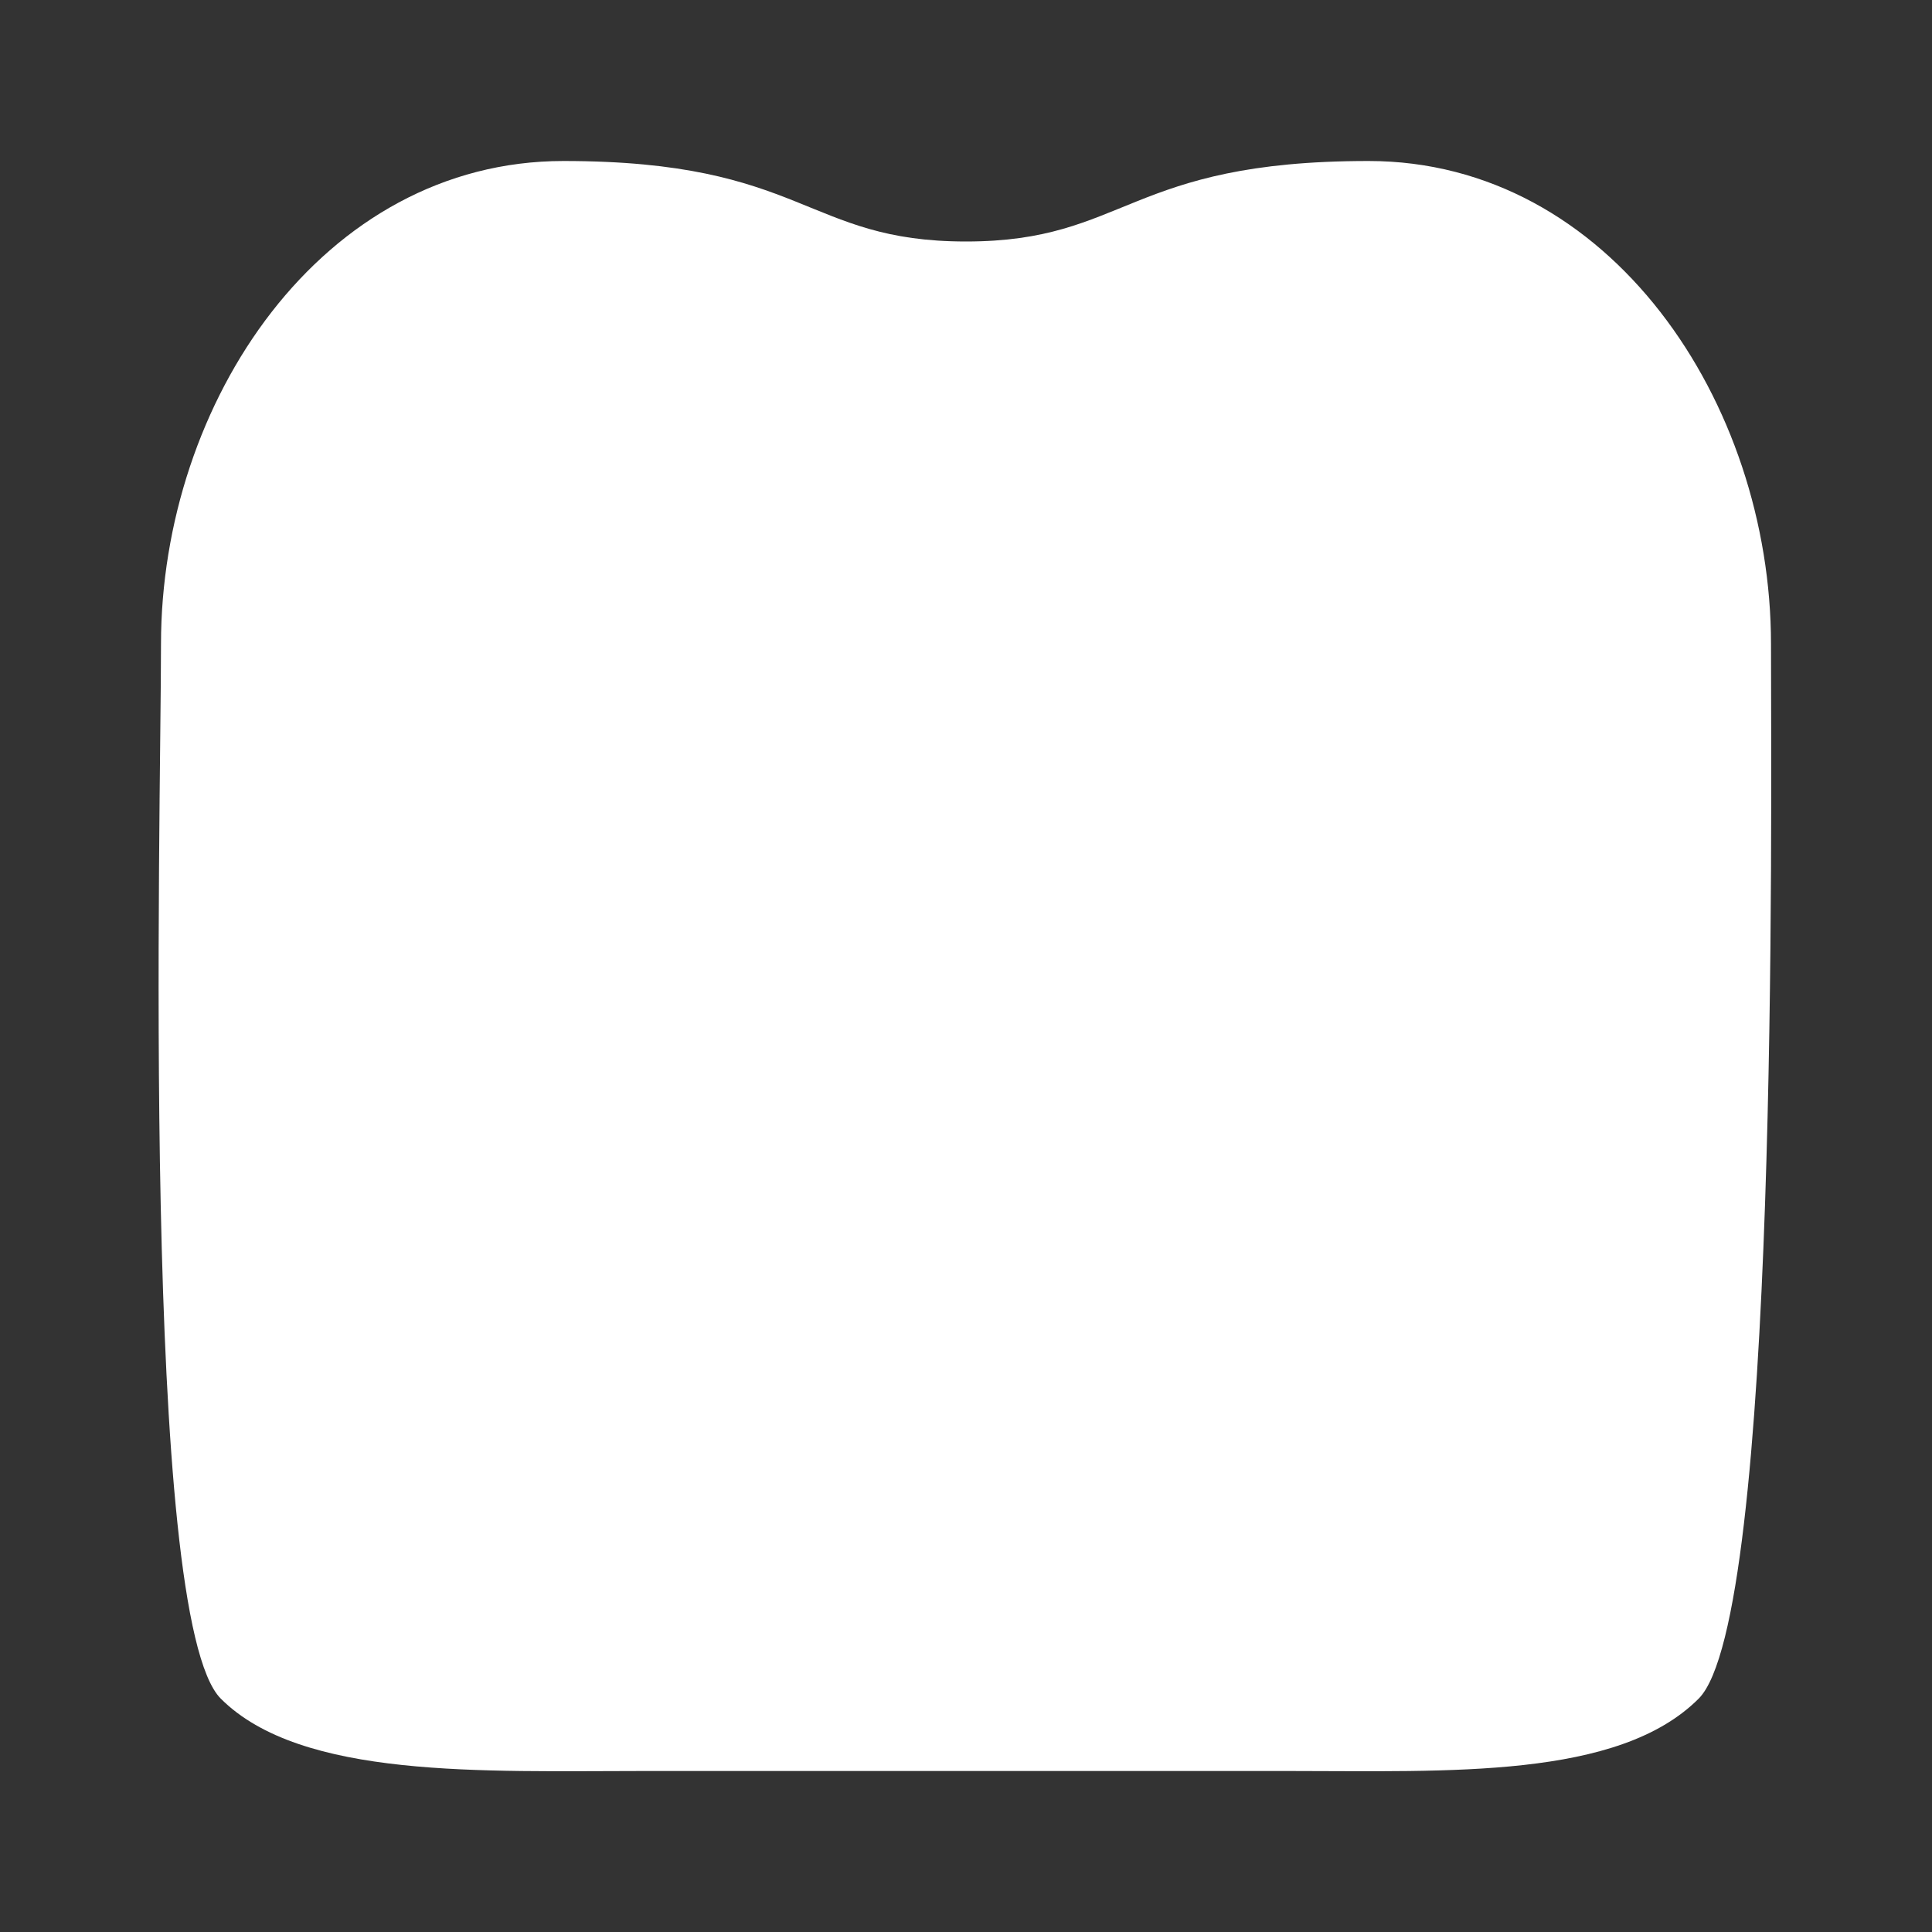
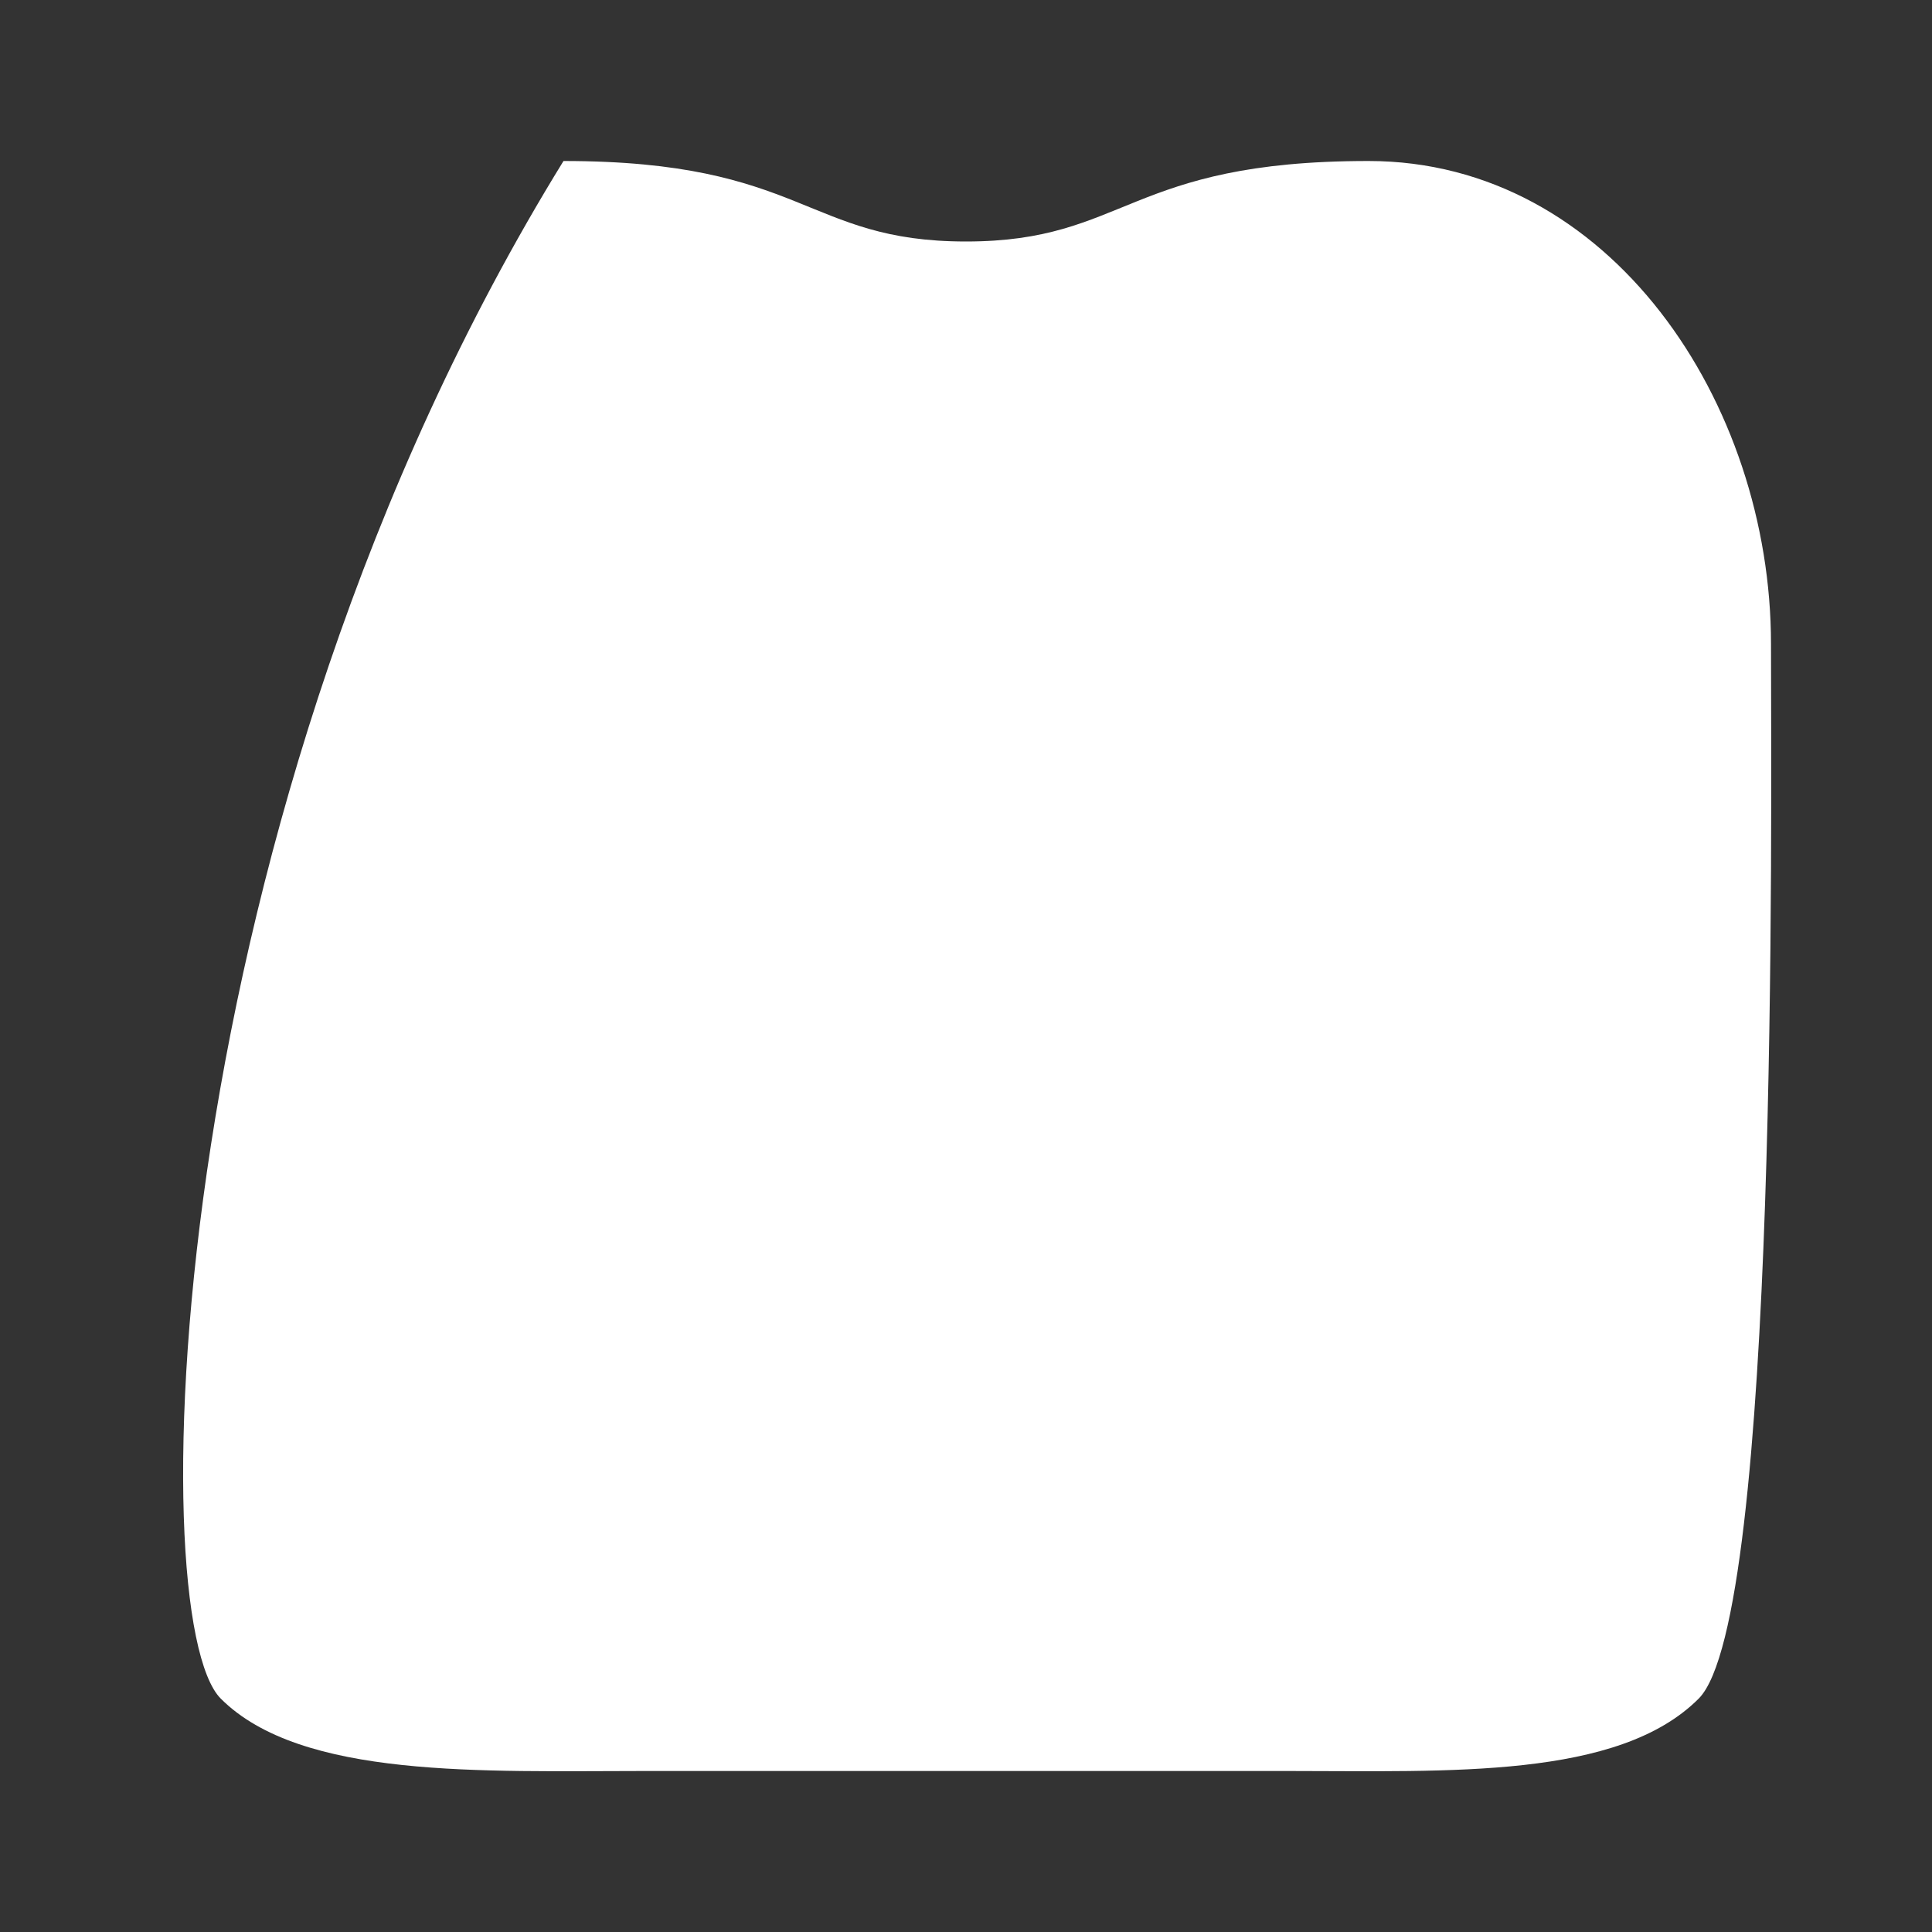
<svg xmlns="http://www.w3.org/2000/svg" width="385" height="385" viewBox="0 0 385 385" fill="none">
  <rect x="0" y="0" width="385" height="385" fill="#333333" stroke="none" />
-   <path d="M112.291 32.083C64.166 32.083 32.083 80.208 32.083 128.333C32.083 162.181 27.958 322.458 44 338.5C60.042 354.542 96.25 352.917 128.333 352.917C201.162 352.917 160.417 352.917 192.5 352.917C224.583 352.917 183.837 352.917 256.667 352.917C288.75 352.917 322.458 354.542 338.5 338.5C354.542 322.458 352.916 162.181 352.916 128.333C352.916 80.208 320.833 32.083 272.708 32.083C224.583 32.083 224.583 48.125 192.5 48.125C160.417 48.125 160.416 32.083 112.291 32.083Z" fill="white" />
+   <path d="M112.291 32.083C32.083 162.181 27.958 322.458 44 338.5C60.042 354.542 96.25 352.917 128.333 352.917C201.162 352.917 160.417 352.917 192.5 352.917C224.583 352.917 183.837 352.917 256.667 352.917C288.75 352.917 322.458 354.542 338.5 338.5C354.542 322.458 352.916 162.181 352.916 128.333C352.916 80.208 320.833 32.083 272.708 32.083C224.583 32.083 224.583 48.125 192.5 48.125C160.417 48.125 160.416 32.083 112.291 32.083Z" fill="white" />
</svg>